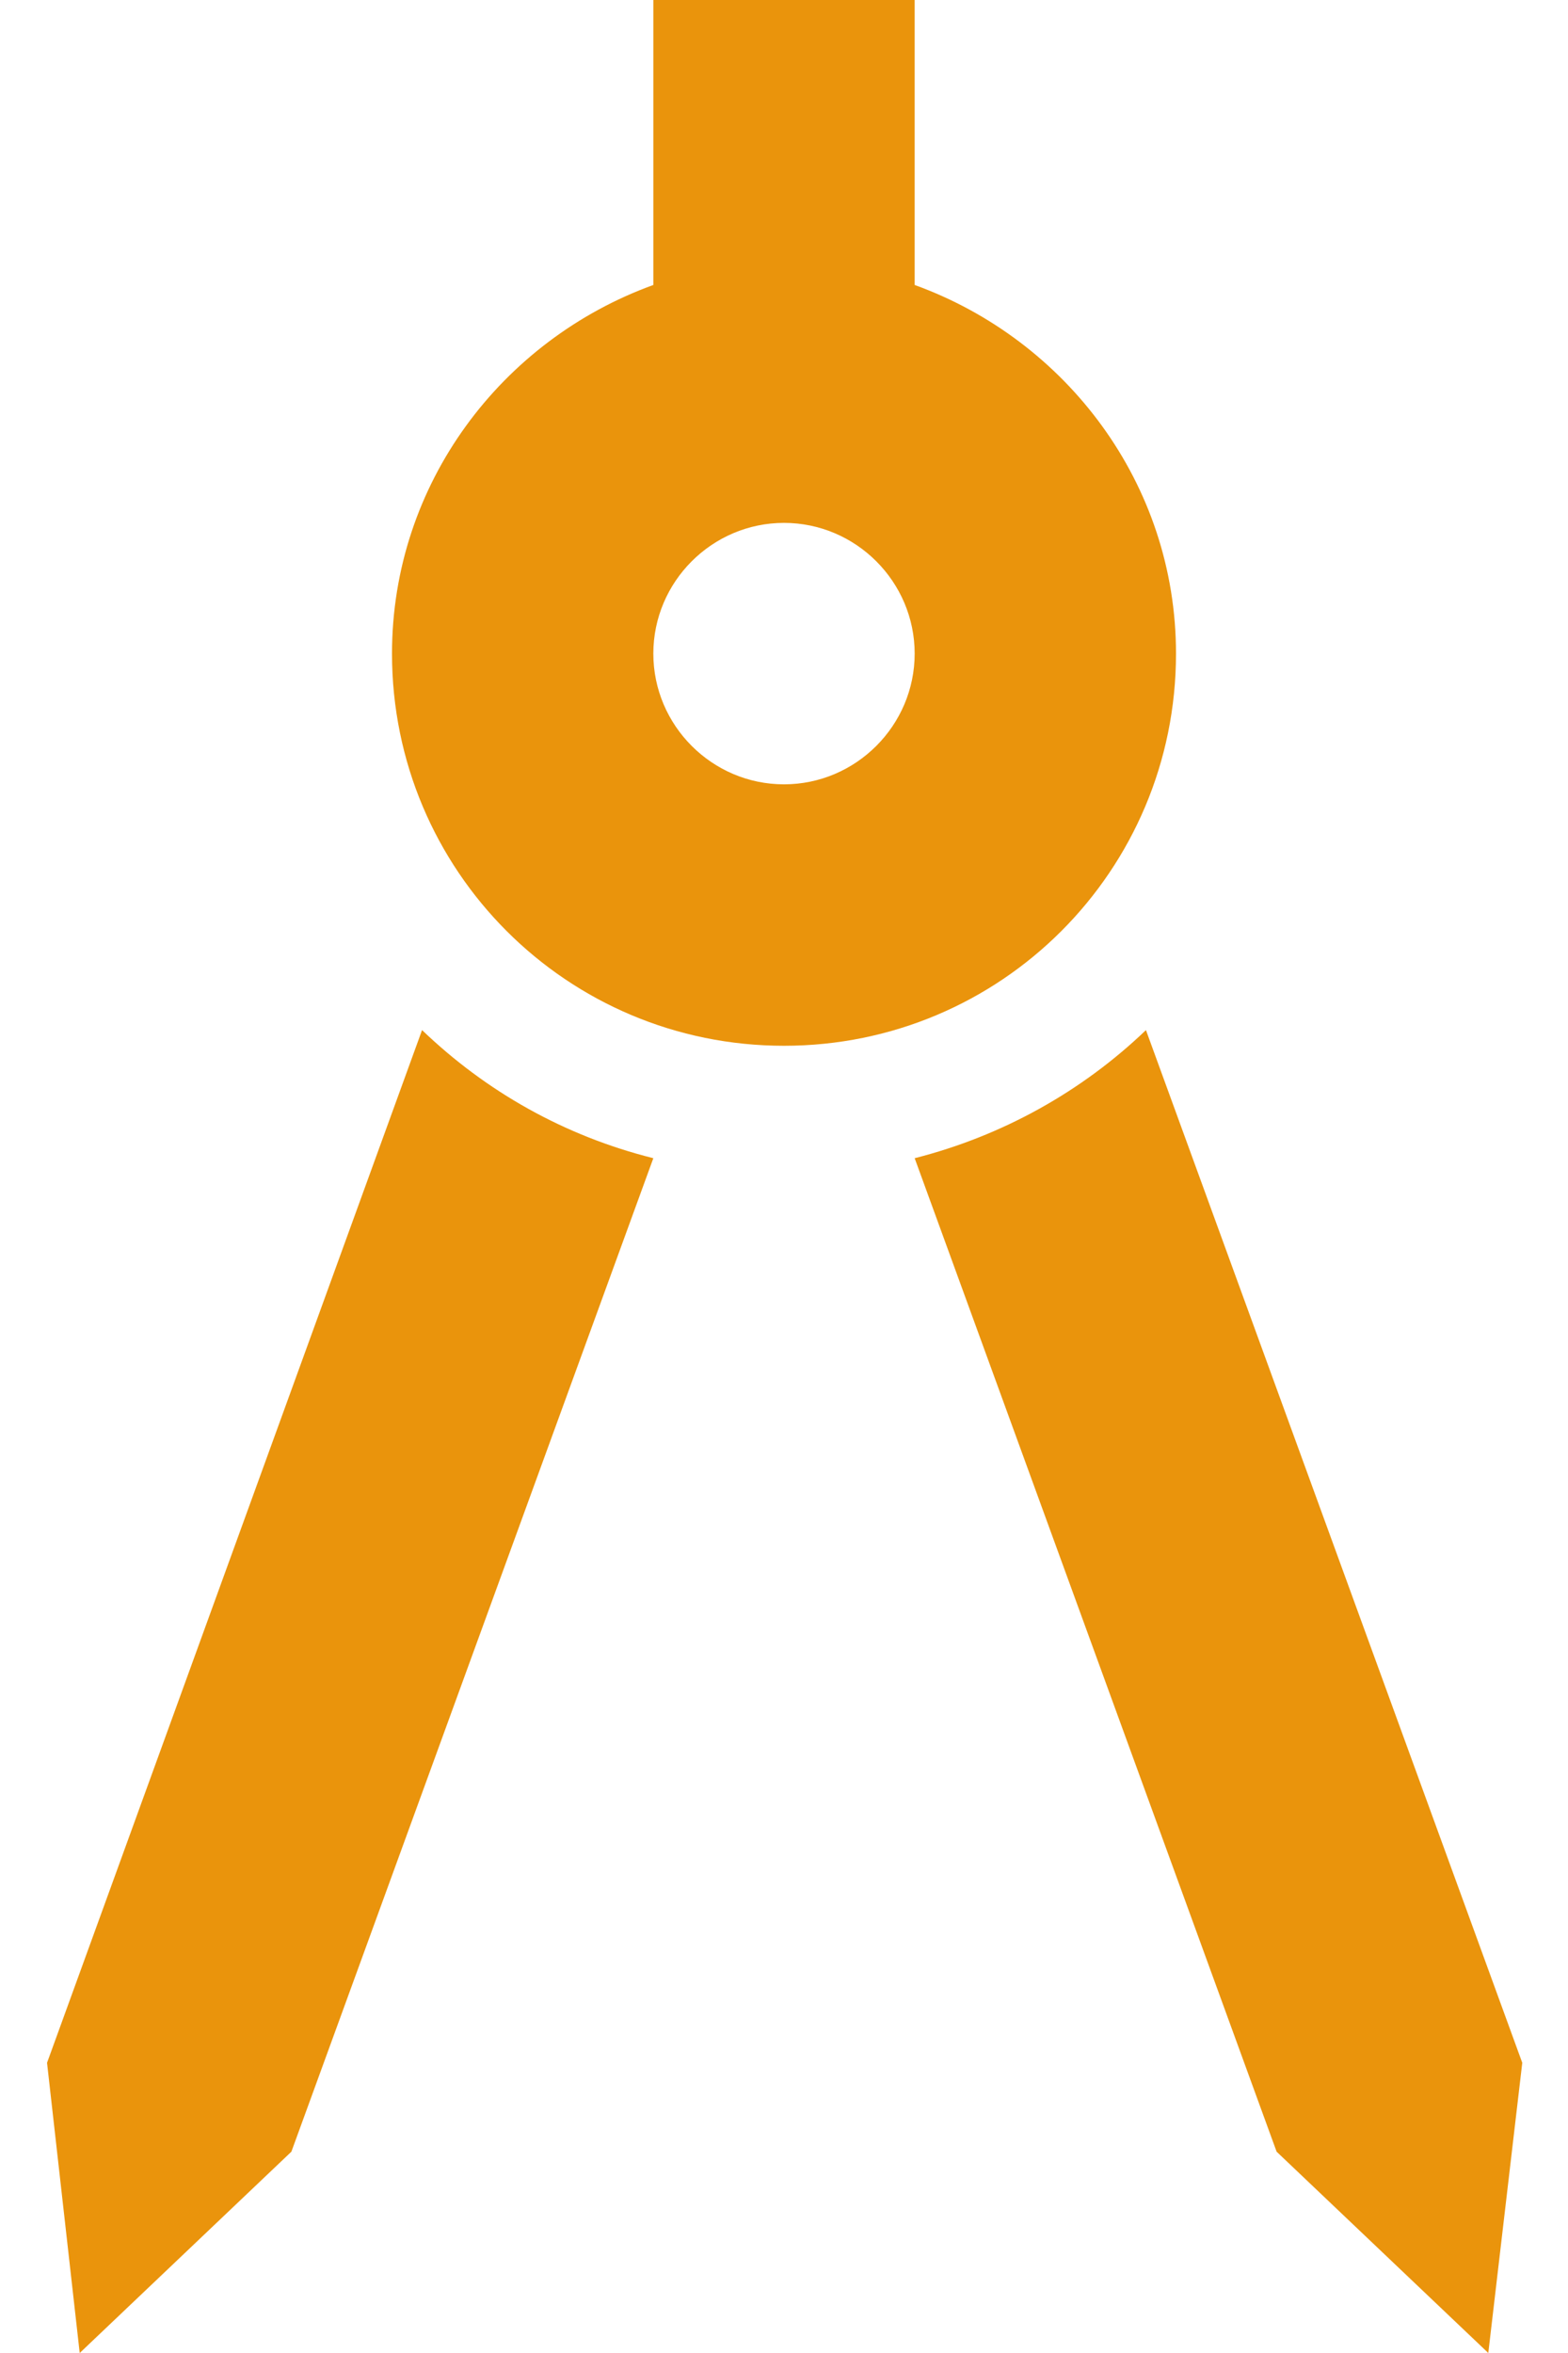
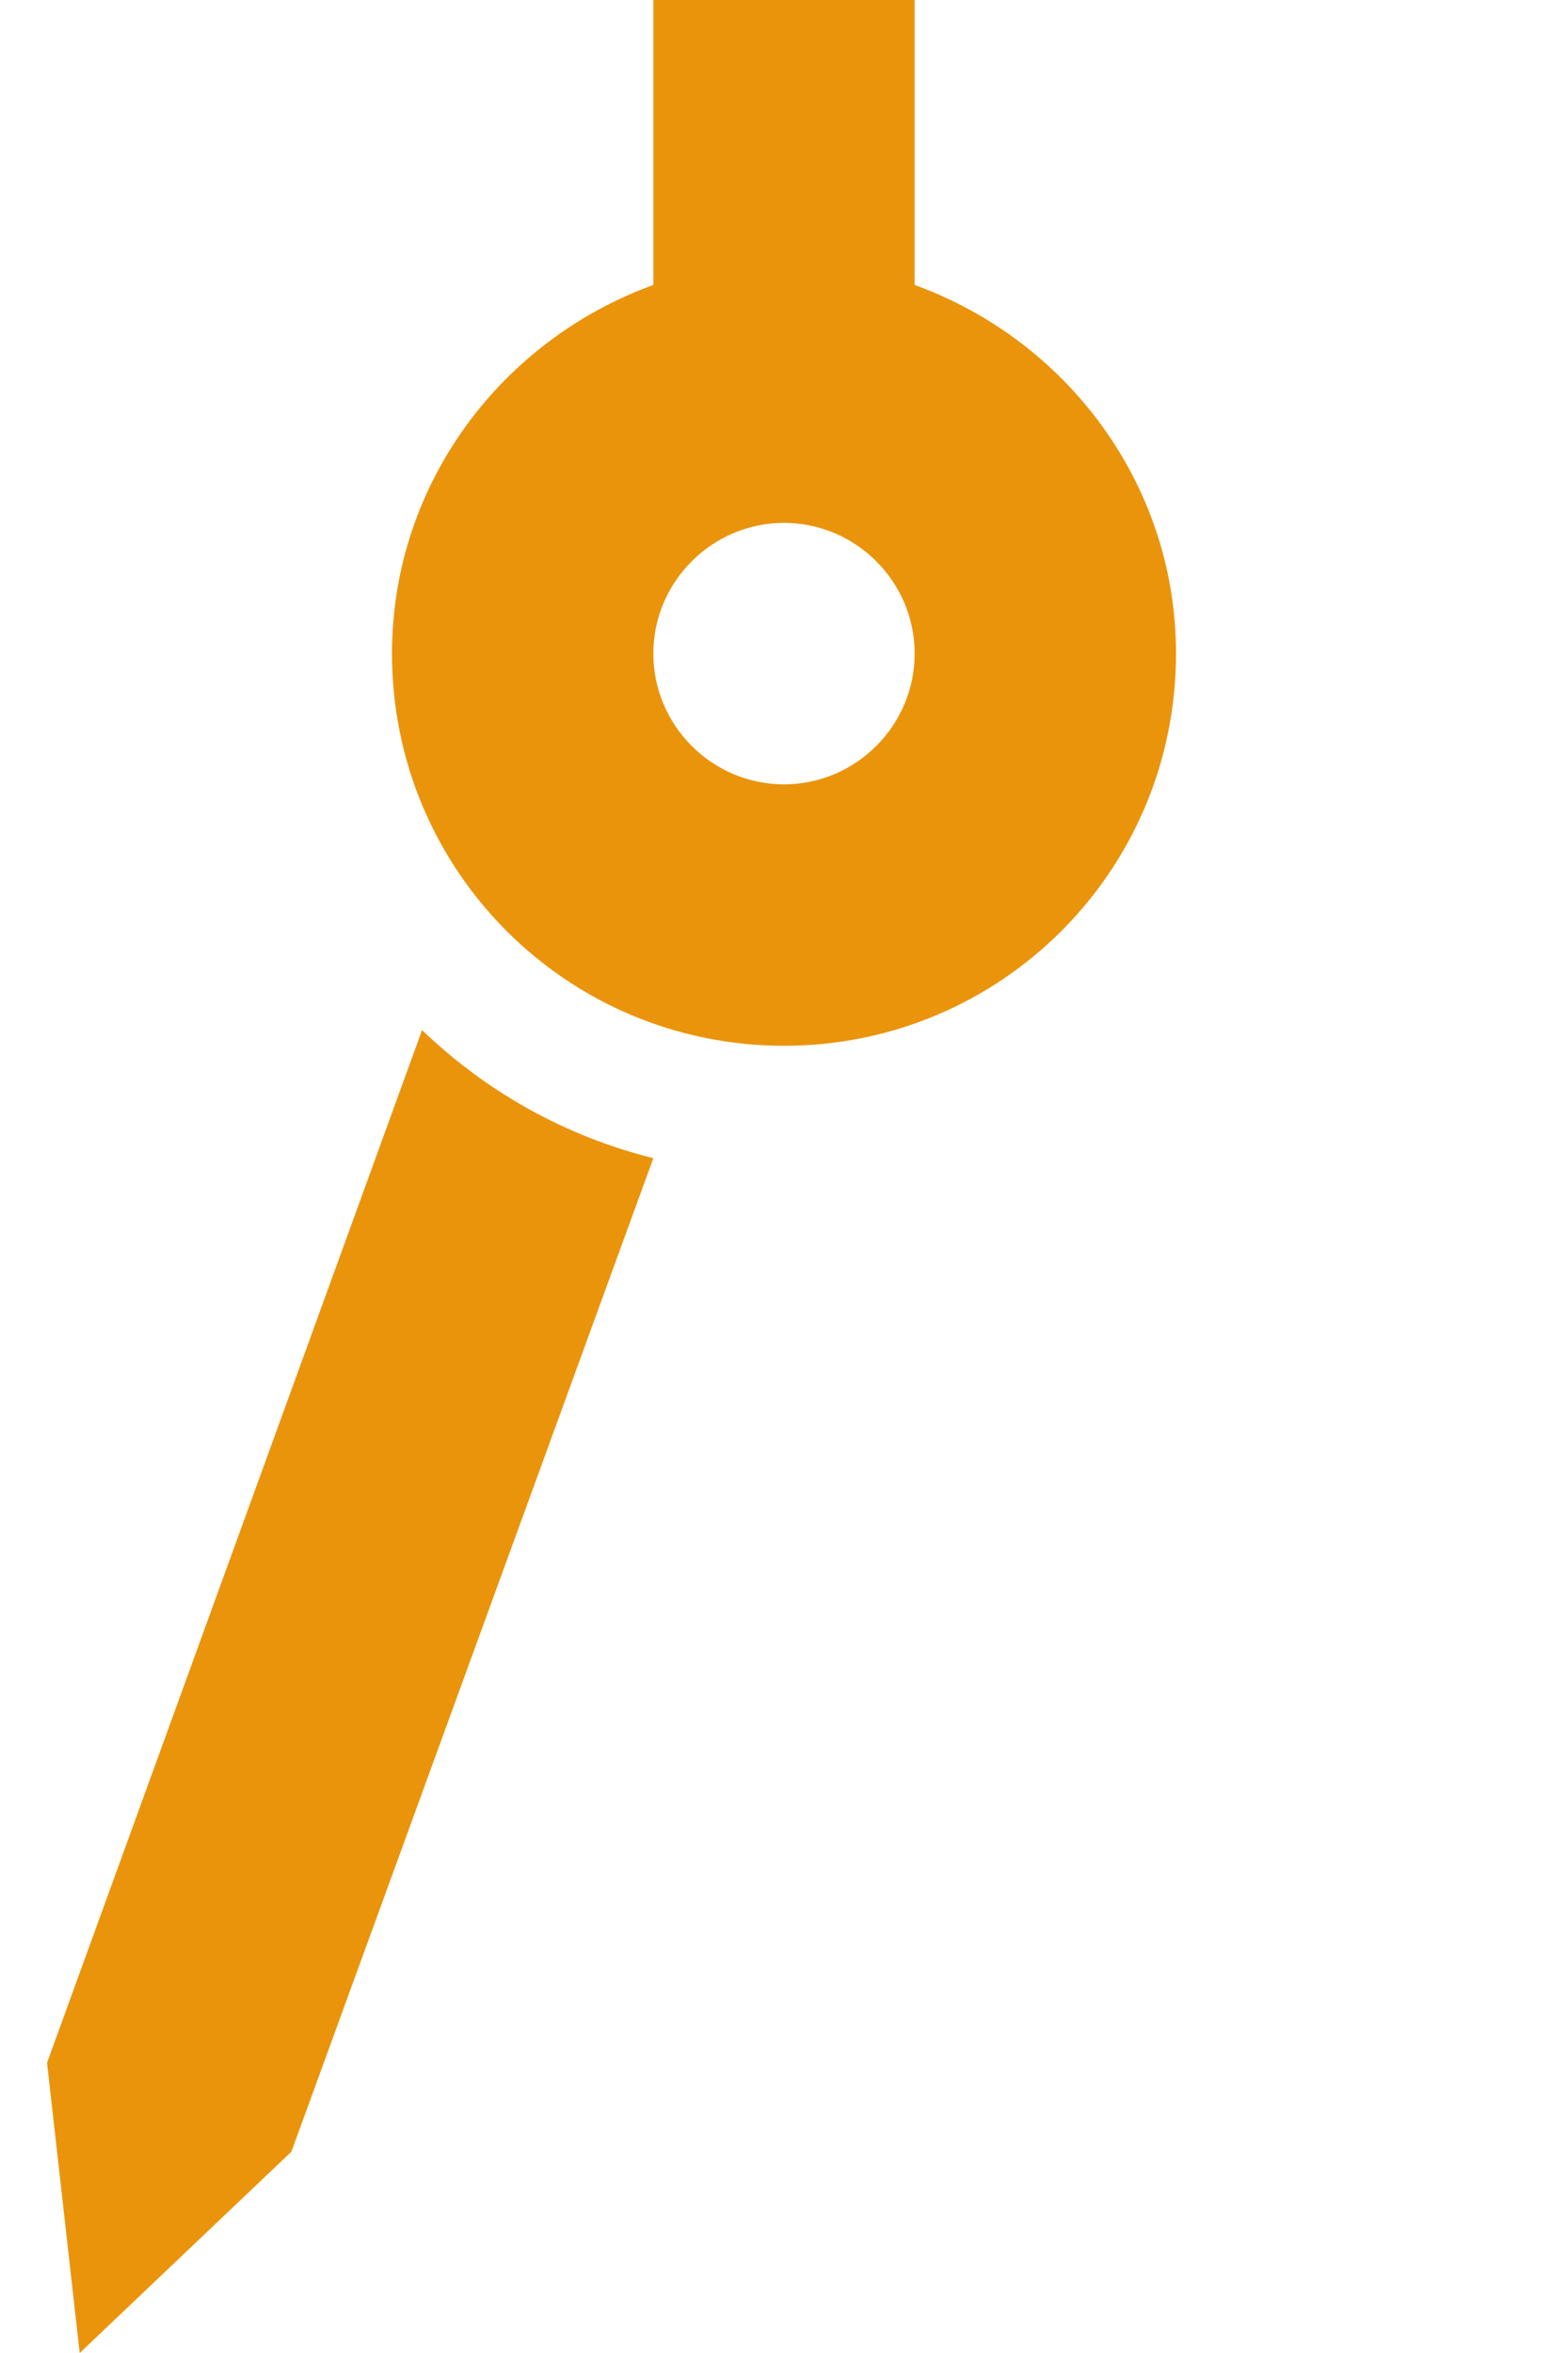
<svg xmlns="http://www.w3.org/2000/svg" width="12" height="18" viewBox="0 0 12 18" fill="none">
  <path d="M0.36 15.78L0.61 18L2.23 16.46L5 8.86C4.32 8.69 3.72 8.35 3.23 7.88L0.36 15.78Z" fill="#EA940C" />
-   <path d="M8.77 7.88C8.28 8.35 7.67 8.69 7 8.86L9.77 16.46L11.39 18L11.65 15.78L8.77 7.88Z" fill="#EA940C" />
  <path d="M9 5C9 3.7 8.16 2.6 7 2.18V0H5V2.18C3.84 2.6 3 3.7 3 5C3 6.66 4.34 8 6 8C7.66 8 9 6.66 9 5ZM6 6C5.45 6 5 5.55 5 5C5 4.45 5.45 4 6 4C6.55 4 7 4.45 7 5C7 5.55 6.55 6 6 6Z" fill="#EA940C" />
</svg>